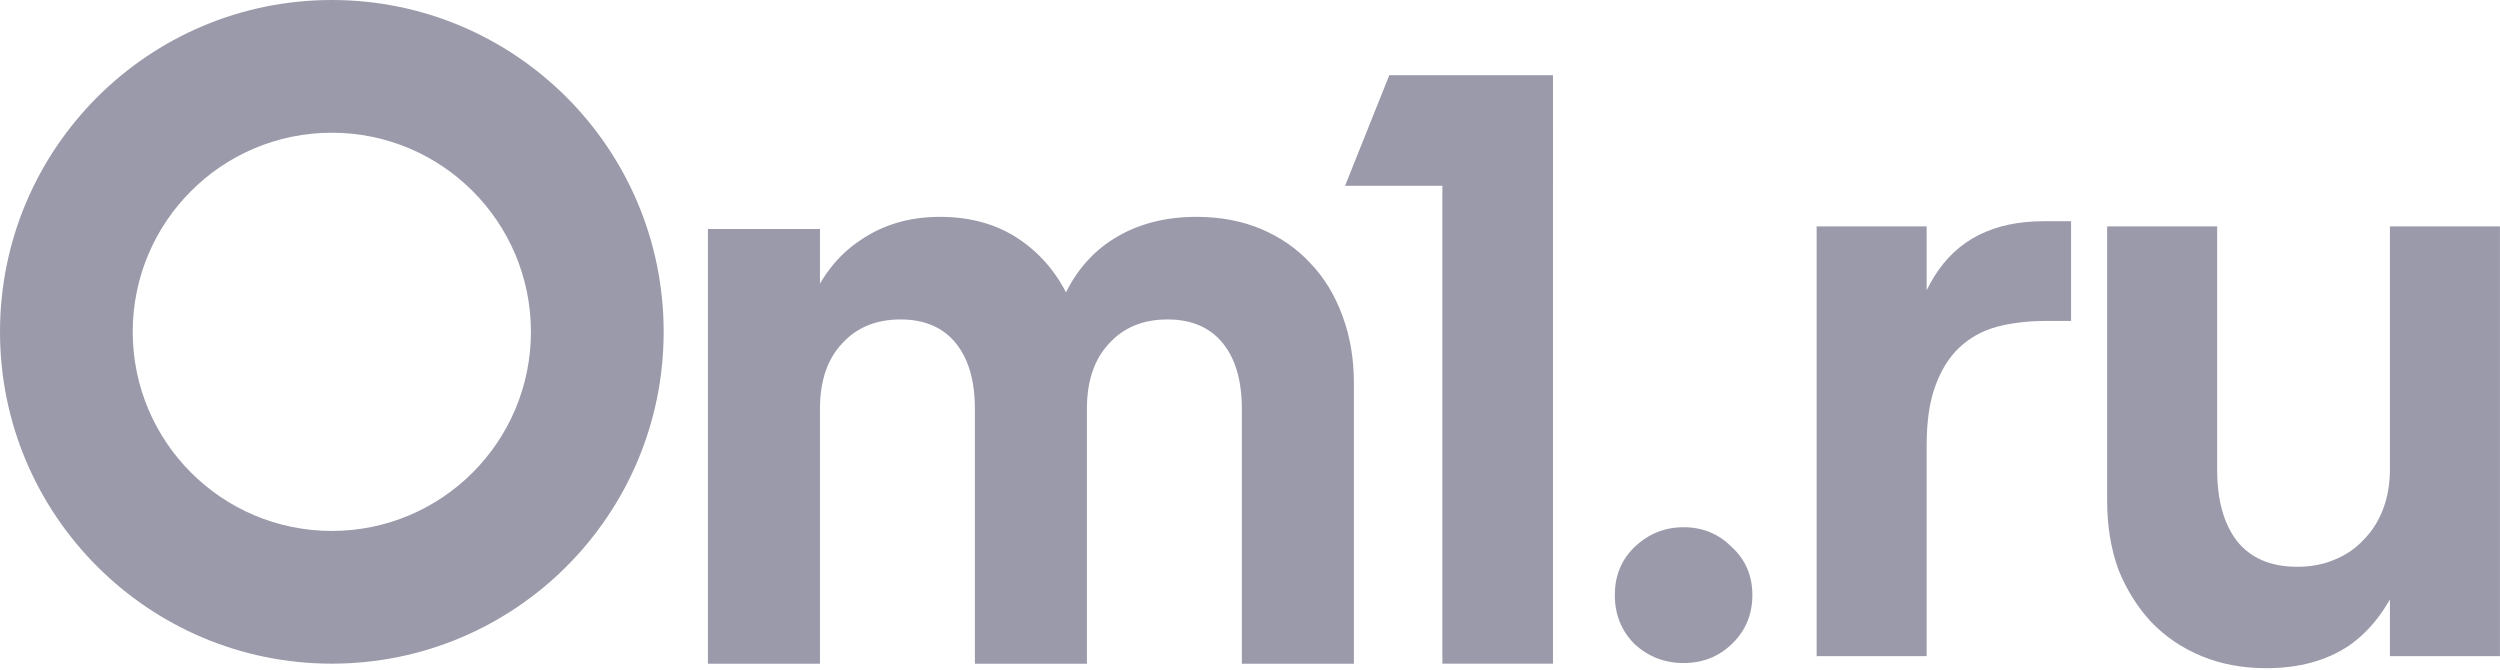
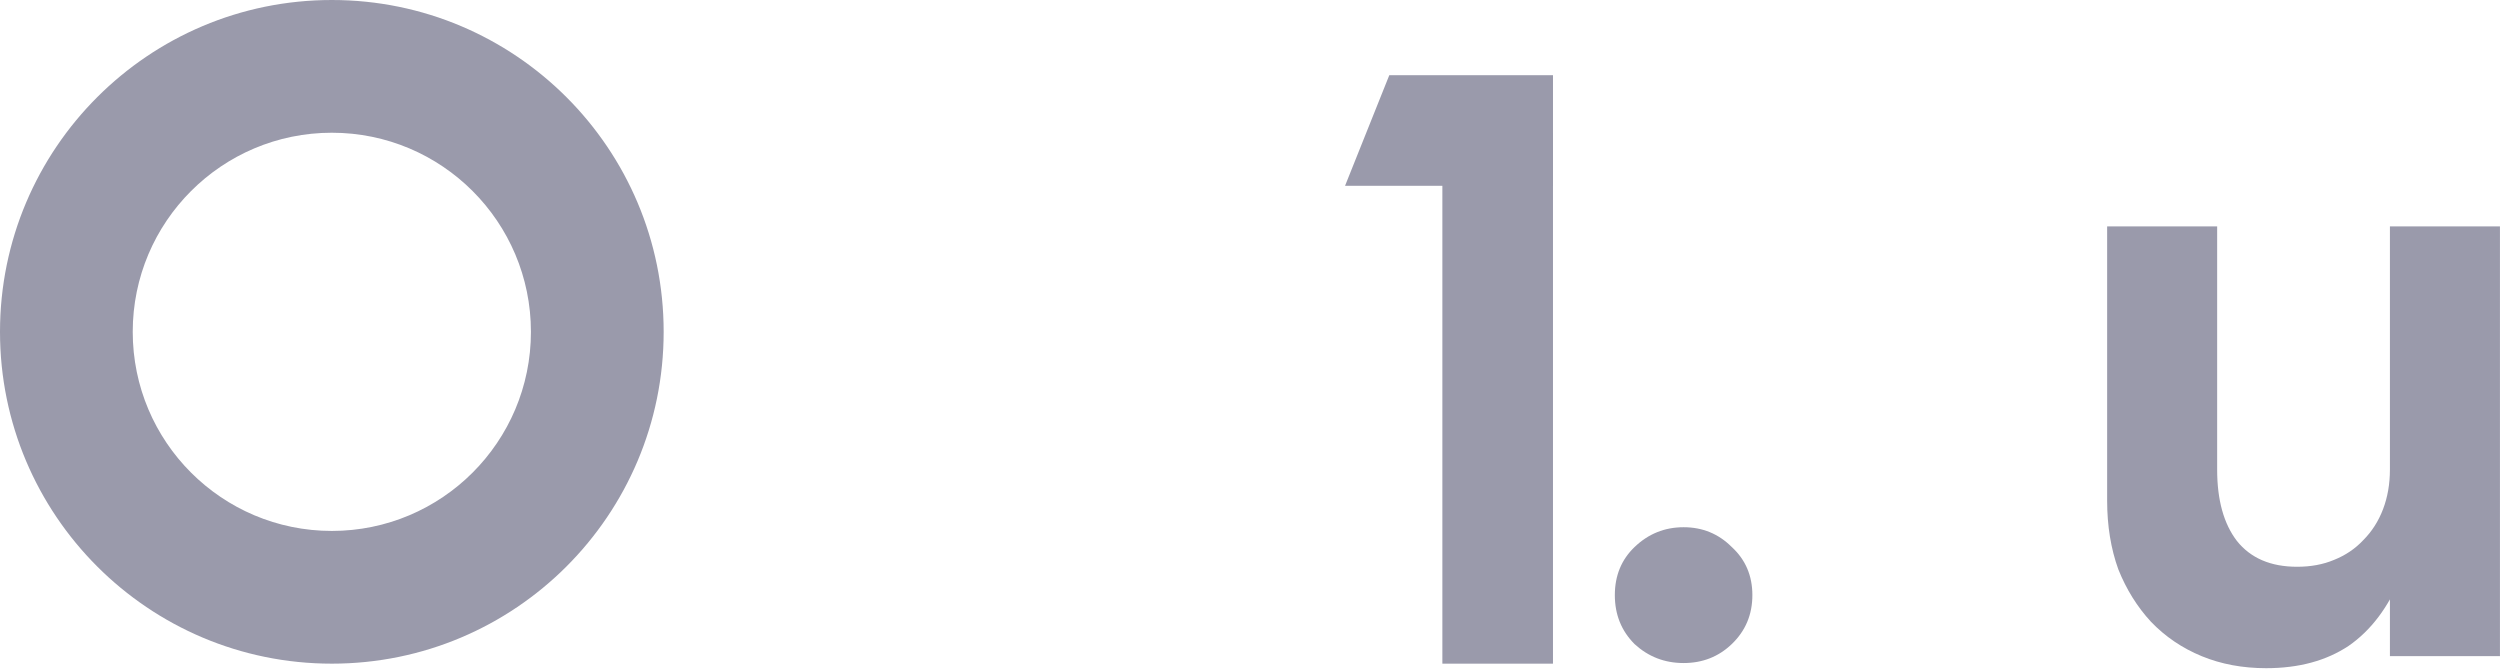
<svg xmlns="http://www.w3.org/2000/svg" width="153" height="41" viewBox="0 0 153 41" fill="#9A9AAB">
  <path fill-rule="evenodd" clip-rule="evenodd" d="M20.308 8.123C13.579 8.123 8.123 13.579 8.123 20.308C8.123 27.038 13.579 32.493 20.308 32.493C27.038 32.493 32.493 27.038 32.493 20.308C32.493 13.579 27.038 8.123 20.308 8.123ZM0 20.308C0 9.092 9.092 0 20.308 0C31.524 0 40.616 9.092 40.616 20.308C40.616 31.524 31.524 40.616 20.308 40.616C9.092 40.616 0 31.524 0 20.308Z" fill="#9A9AAB" />
  <path d="M98.828 36.422C98.828 35.23 99.231 34.248 100.038 33.476C100.88 32.669 101.879 32.266 103.036 32.266C104.194 32.266 105.176 32.669 105.982 33.476C106.824 34.248 107.245 35.23 107.245 36.422C107.245 37.614 106.824 38.614 105.982 39.42C105.176 40.192 104.194 40.578 103.036 40.578C101.879 40.578 100.88 40.192 100.038 39.42C99.231 38.614 98.828 37.614 98.828 36.422Z" fill="#9A9AAB" />
-   <path d="M111.178 13.855H117.911V40.157H111.178V13.855ZM126.749 13.539V19.641H125.223C124.101 19.641 123.084 19.764 122.172 20.009C121.295 20.255 120.541 20.676 119.91 21.272C119.279 21.868 118.788 22.657 118.437 23.639C118.086 24.586 117.911 25.796 117.911 27.269H116.28C116.28 22.605 116.982 19.15 118.385 16.906C119.787 14.661 122.014 13.539 125.065 13.539H126.749Z" fill="#9A9AAB" />
  <path d="M135.69 13.855V28.742C135.69 30.6 136.093 32.056 136.9 33.108C137.742 34.16 138.969 34.686 140.582 34.686C141.424 34.686 142.178 34.546 142.844 34.265C143.546 33.984 144.142 33.581 144.633 33.055C145.159 32.529 145.562 31.898 145.843 31.161C146.123 30.425 146.263 29.618 146.263 28.742L146.947 35.265C146.176 37.158 145.106 38.579 143.738 39.526C142.371 40.437 140.687 40.893 138.689 40.893C137.251 40.893 135.936 40.648 134.743 40.157C133.551 39.666 132.516 38.964 131.64 38.053C130.798 37.141 130.132 36.071 129.641 34.844C129.185 33.581 128.957 32.178 128.957 30.635V13.855H135.69ZM152.997 13.855V40.157H146.263V13.855H152.997Z" fill="#9A9AAB" />
-   <path d="M59.663 40.62V25.03C59.663 23.292 59.27 21.944 58.484 20.986C57.698 20.029 56.573 19.55 55.109 19.55C53.609 19.55 52.413 20.047 51.52 21.04C50.627 21.997 50.181 23.328 50.181 25.03L49.484 18.805C50.199 16.996 51.252 15.63 52.645 14.708C54.038 13.75 55.663 13.271 57.52 13.271C59.413 13.271 61.037 13.733 62.395 14.655C63.752 15.577 64.787 16.836 65.501 18.433L64.966 18.486C65.68 16.783 66.751 15.488 68.18 14.602C69.608 13.715 71.287 13.271 73.215 13.271C74.679 13.271 76.001 13.52 77.179 14.016C78.358 14.513 79.358 15.205 80.179 16.091C81.036 16.978 81.697 18.06 82.161 19.337C82.625 20.579 82.858 21.944 82.858 23.434V40.62H76.001V25.03C76.001 23.292 75.608 21.944 74.822 20.986C74.037 20.029 72.912 19.55 71.448 19.55C69.948 19.55 68.751 20.047 67.858 21.04C66.966 21.997 66.519 23.328 66.519 25.03V40.62H59.663ZM43.324 40.62V14.016H50.181V40.62H43.324Z" fill="#9A9AAB" />
  <rect x="88.273" y="8.123" width="6.769" height="32.493" fill="#9A9AAB" />
  <path d="M85.024 4.604H95.043V11.373H82.316L85.024 4.604Z" fill="#9A9AAB" />
</svg>